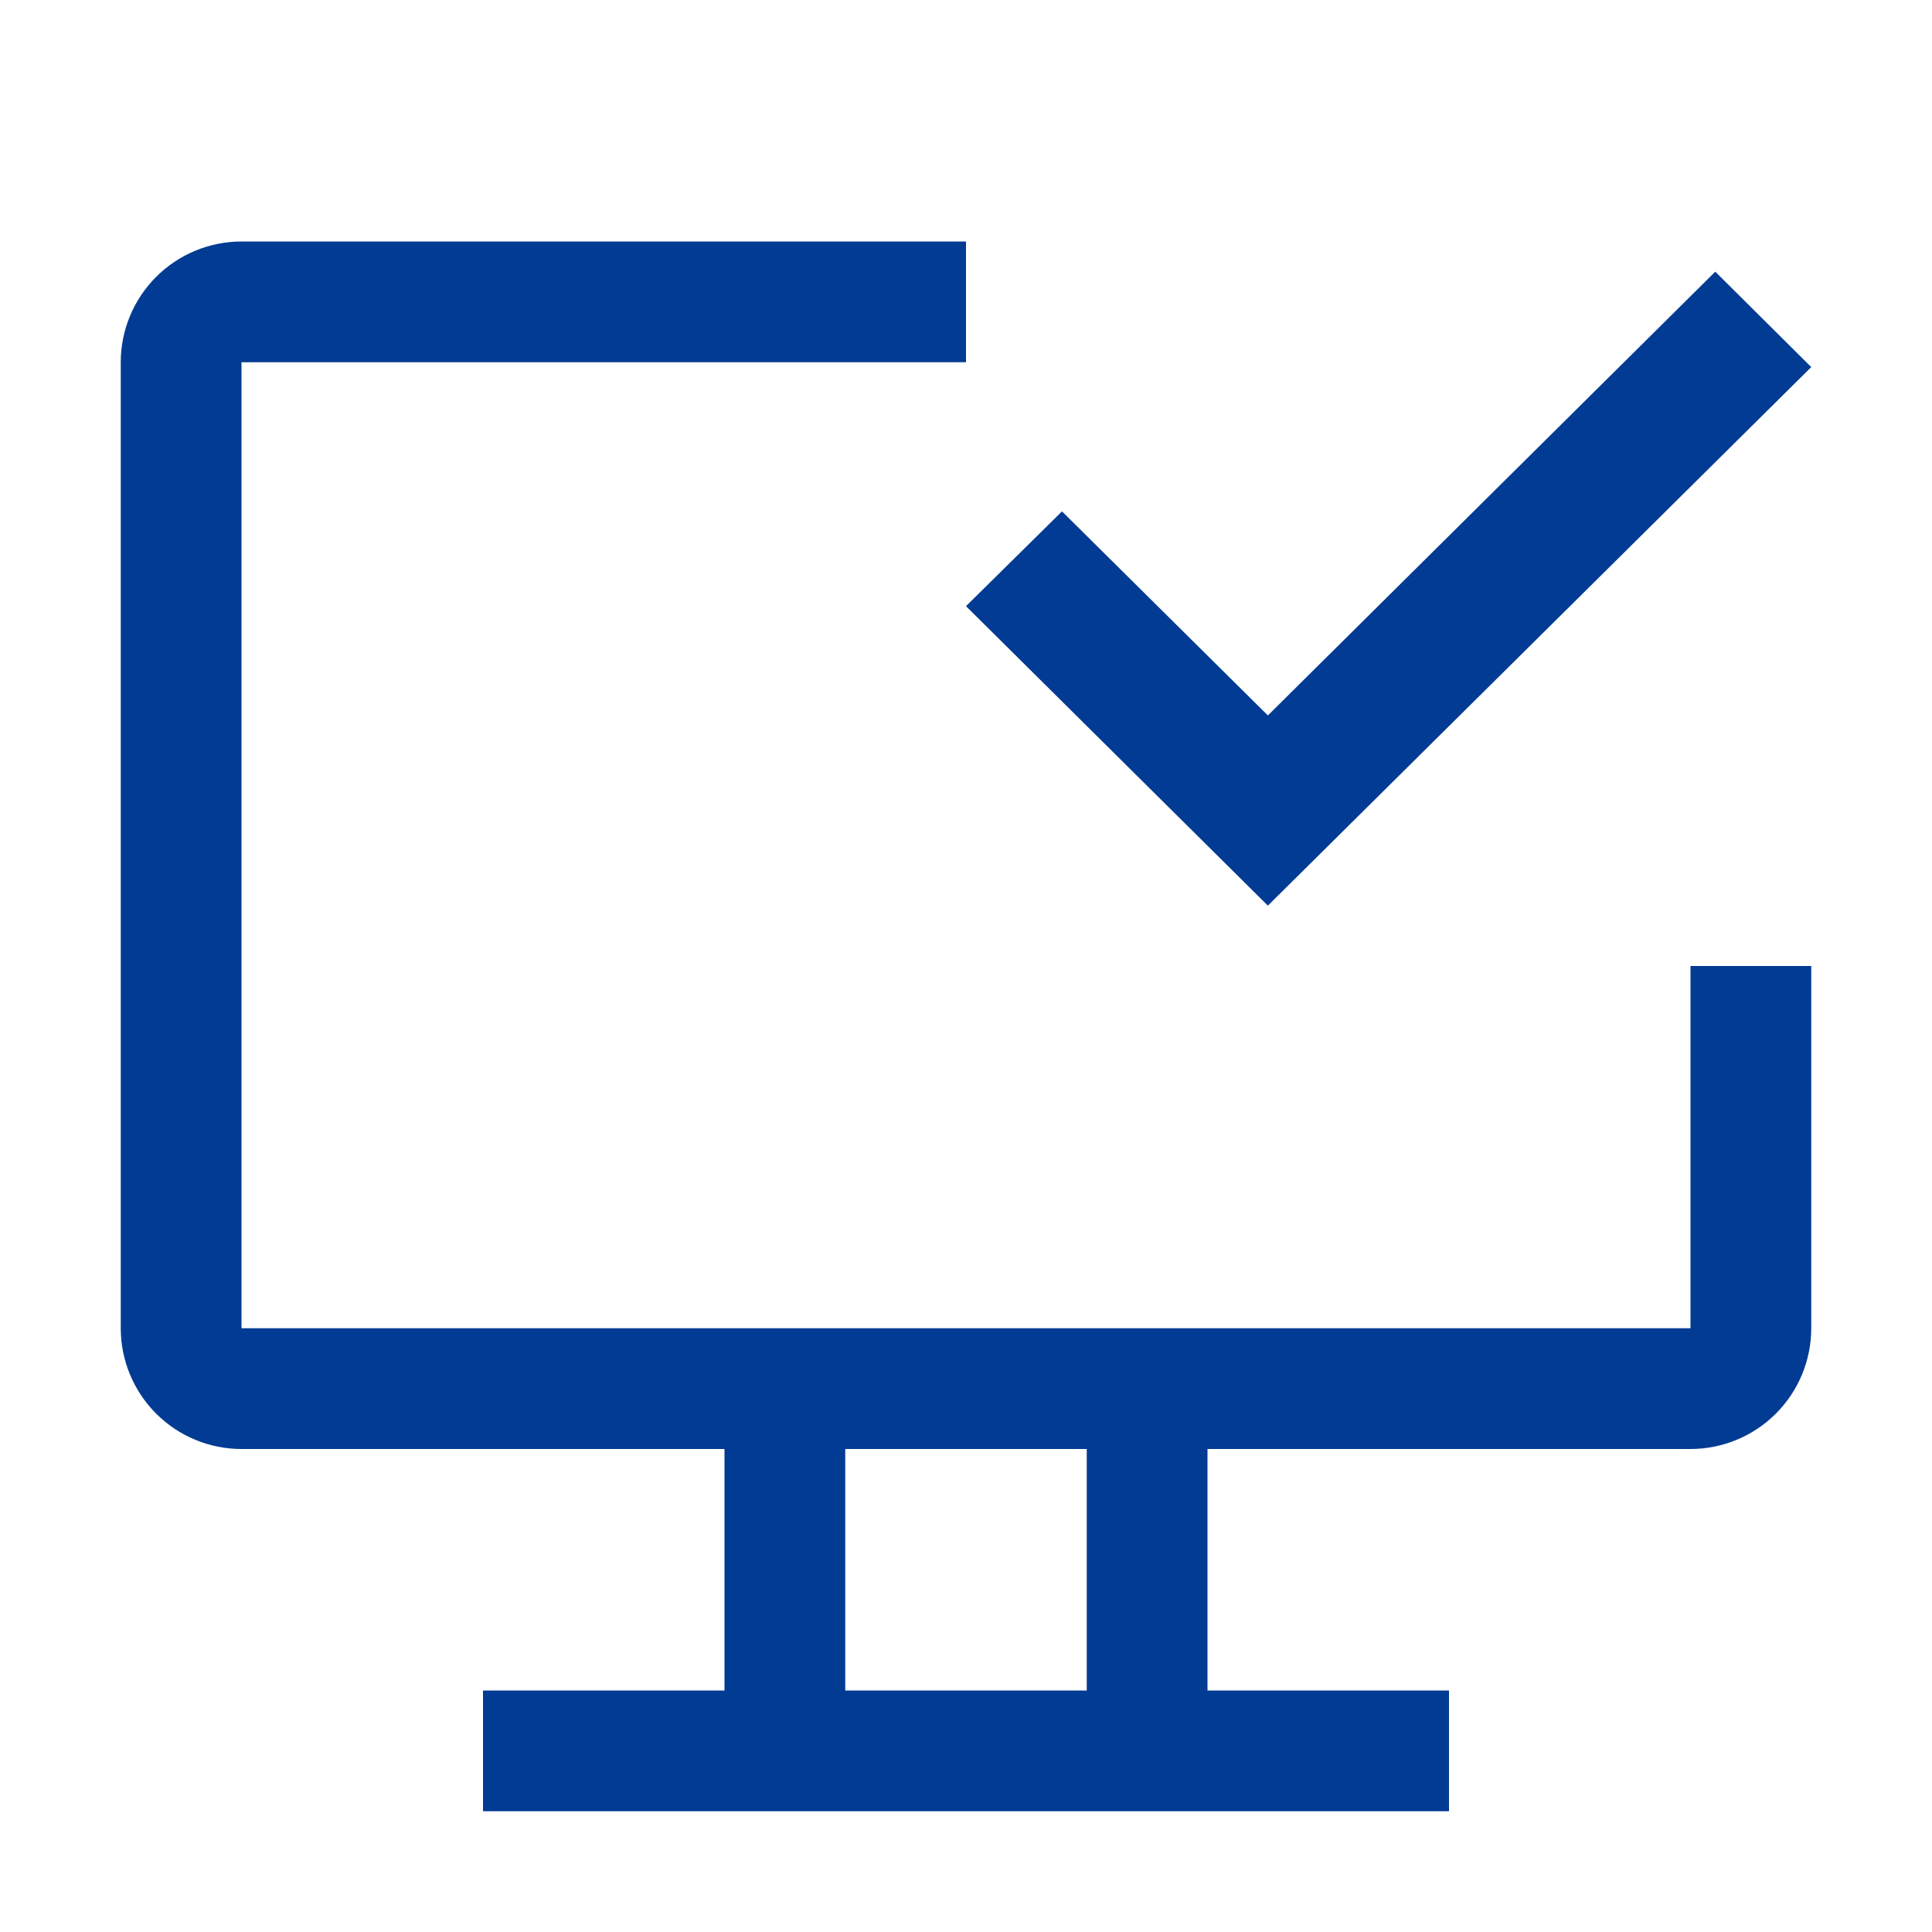
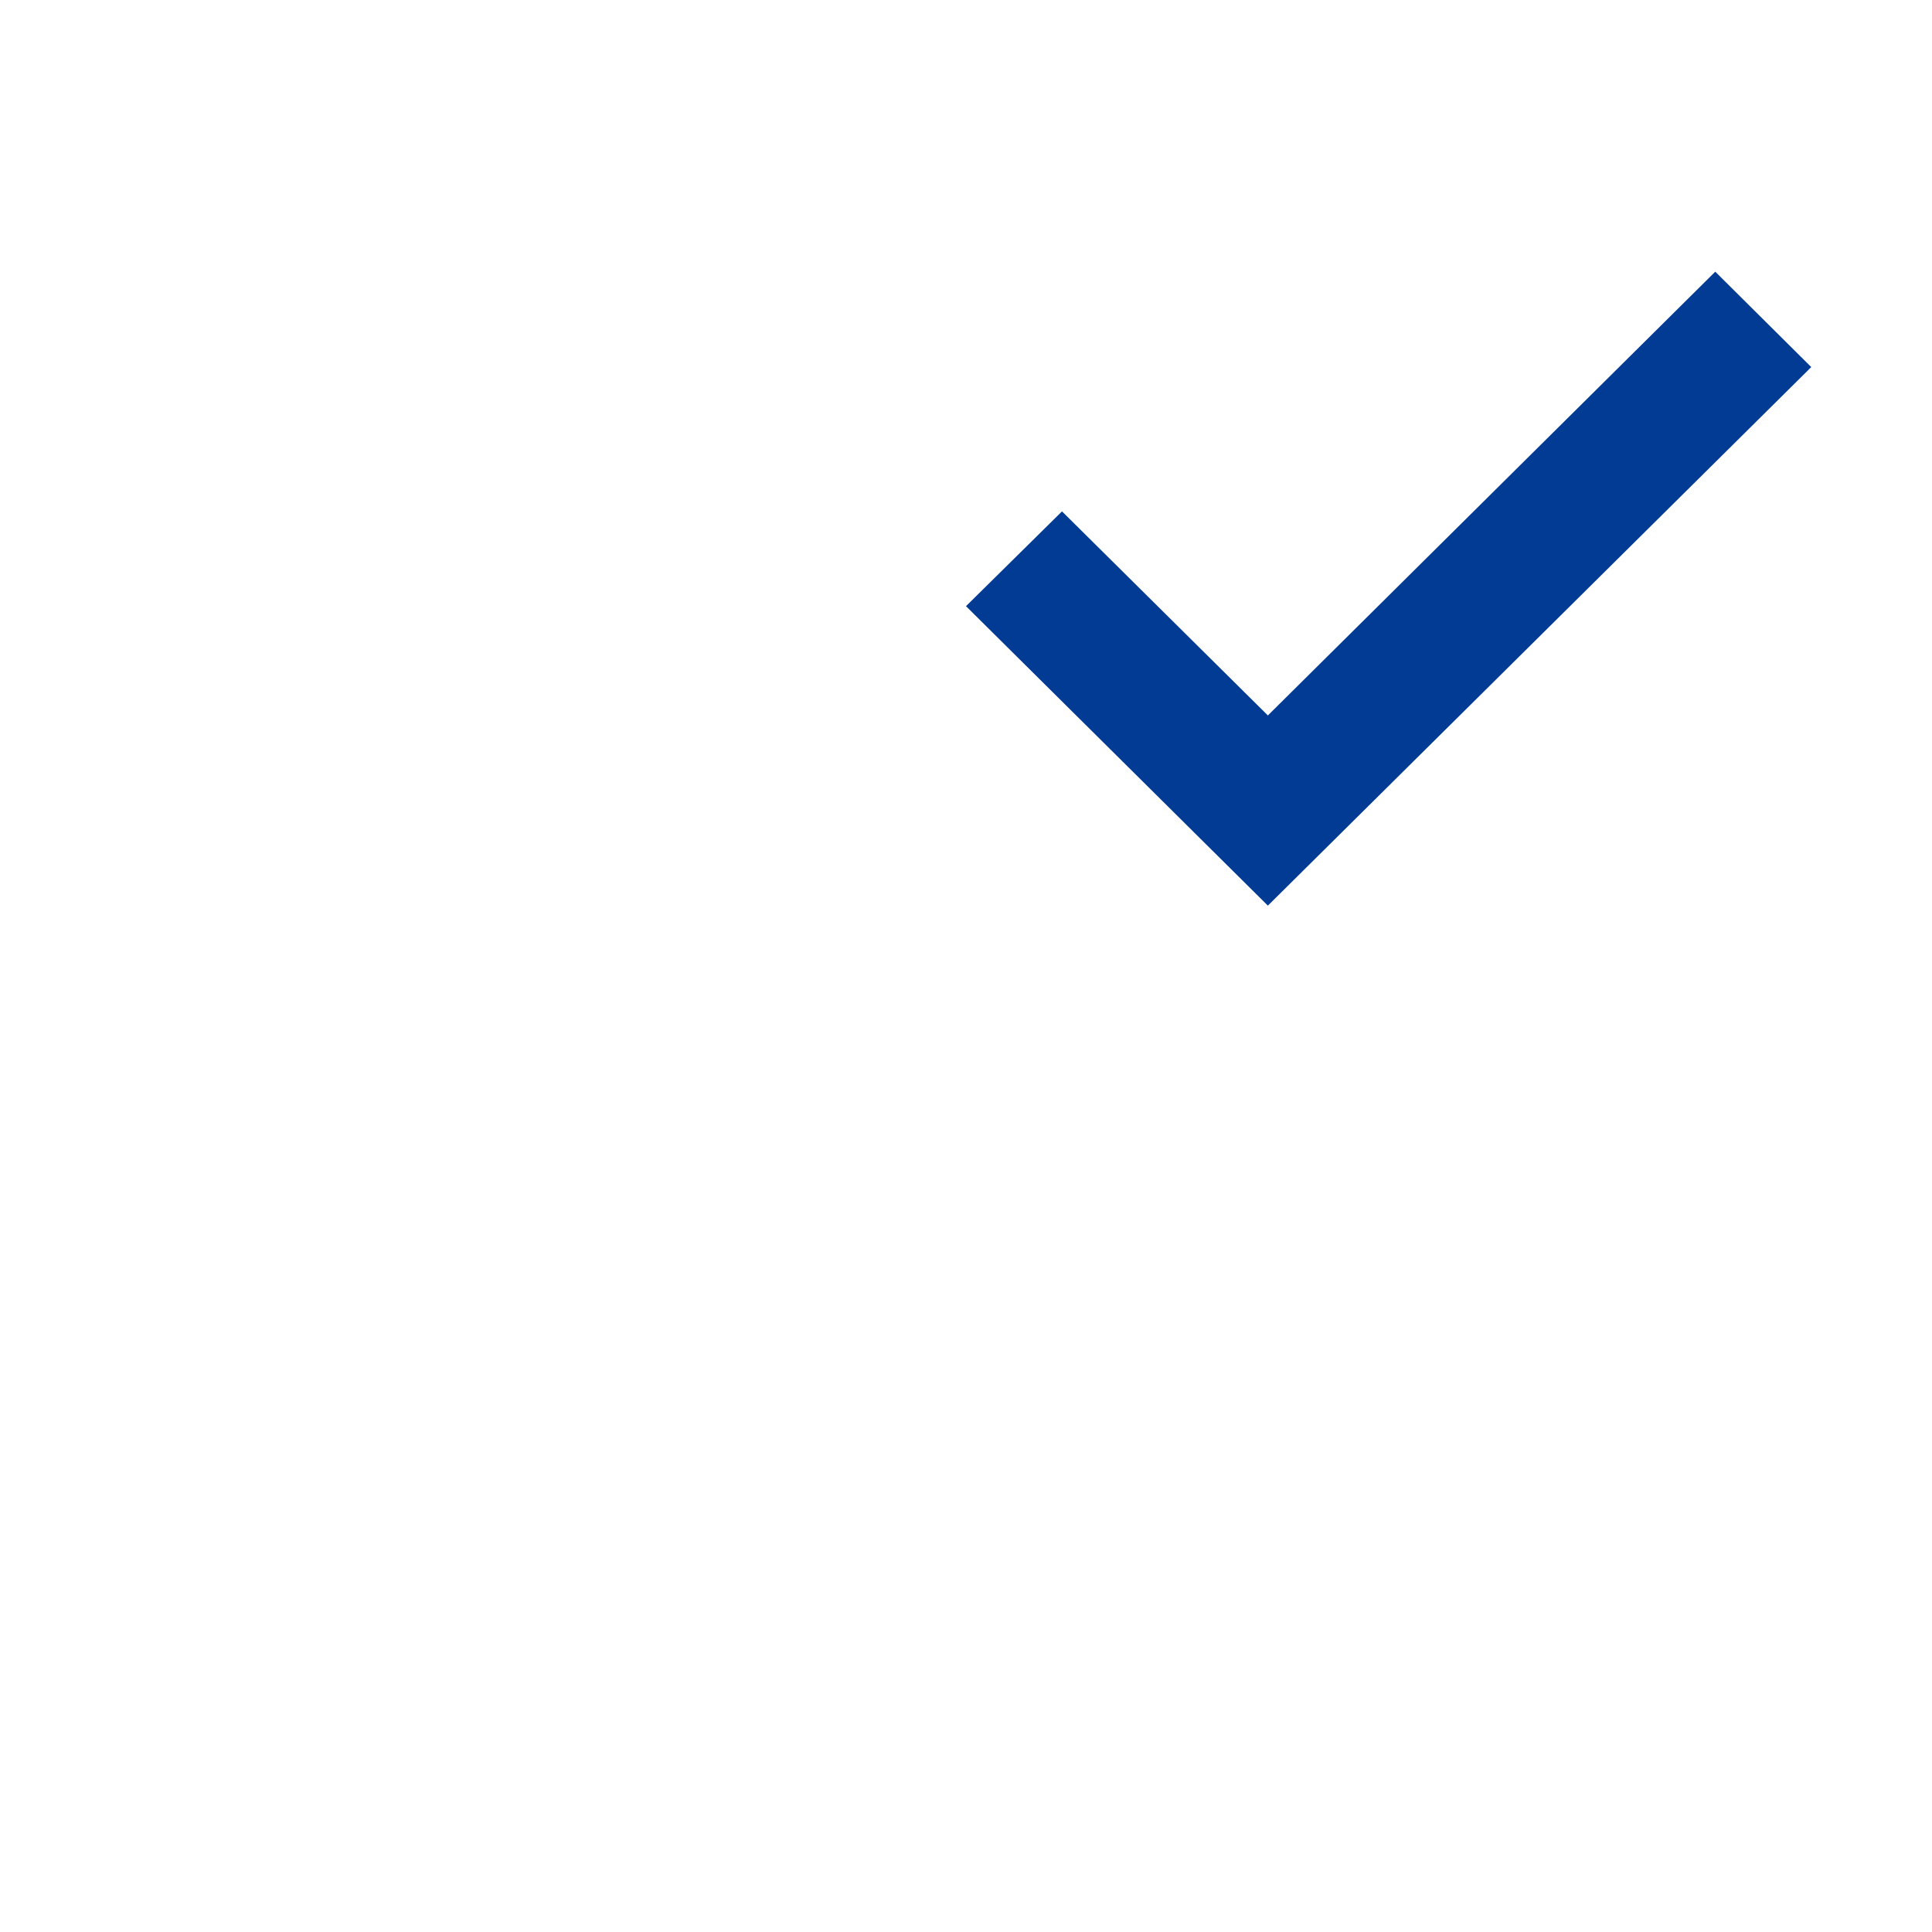
<svg xmlns="http://www.w3.org/2000/svg" fill="none" viewBox="0 0 32 32" height="32" width="32">
-   <path fill="#013B93" d="M28 16V22H4V6H16V4H4C3.47 4 2.961 4.211 2.586 4.586C2.211 4.961 2 5.47 2 6V22C2 22.53 2.211 23.039 2.586 23.414C2.961 23.789 3.47 24 4 24H12V28H8V30H24V28H20V24H28C28.53 24 29.039 23.789 29.414 23.414C29.789 23.039 30 22.53 30 22V16H28ZM18 28H14V24H18V28Z" />
  <path fill="#013B93" d="M21 15L16 10.04L17.59 8.47L21 11.85L28.41 4.5L30 6.08L21 15Z" />
</svg>